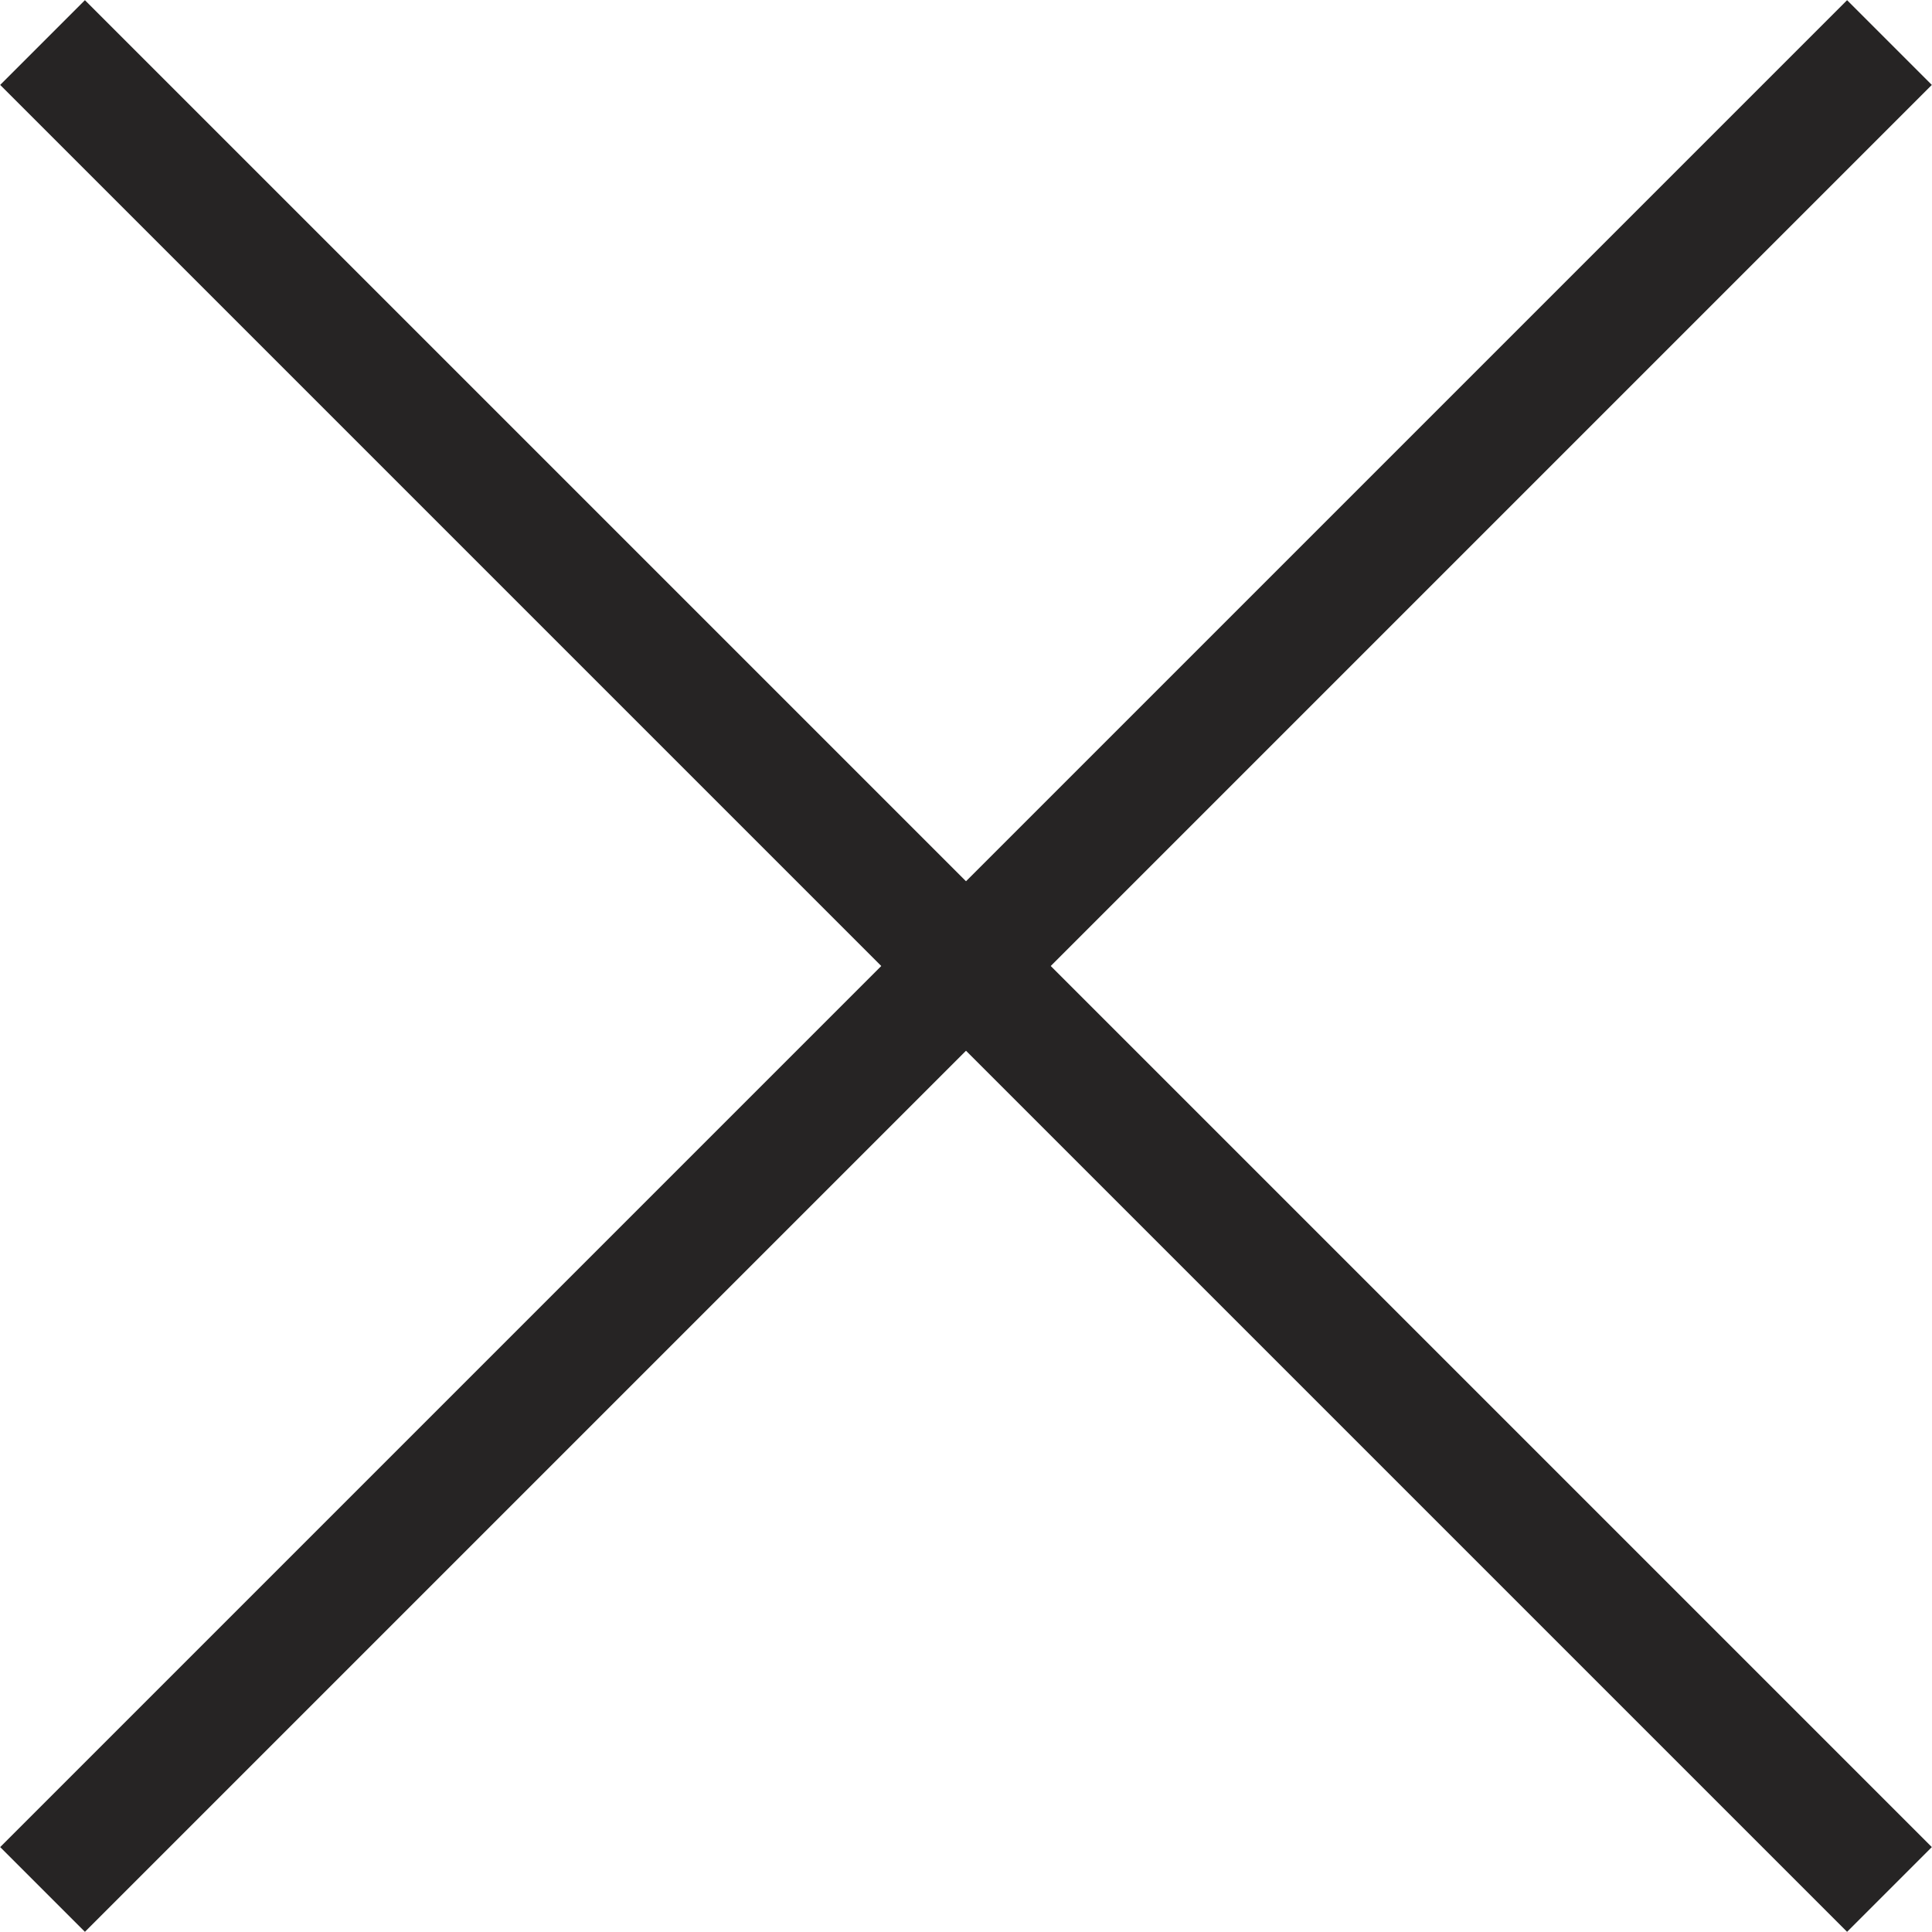
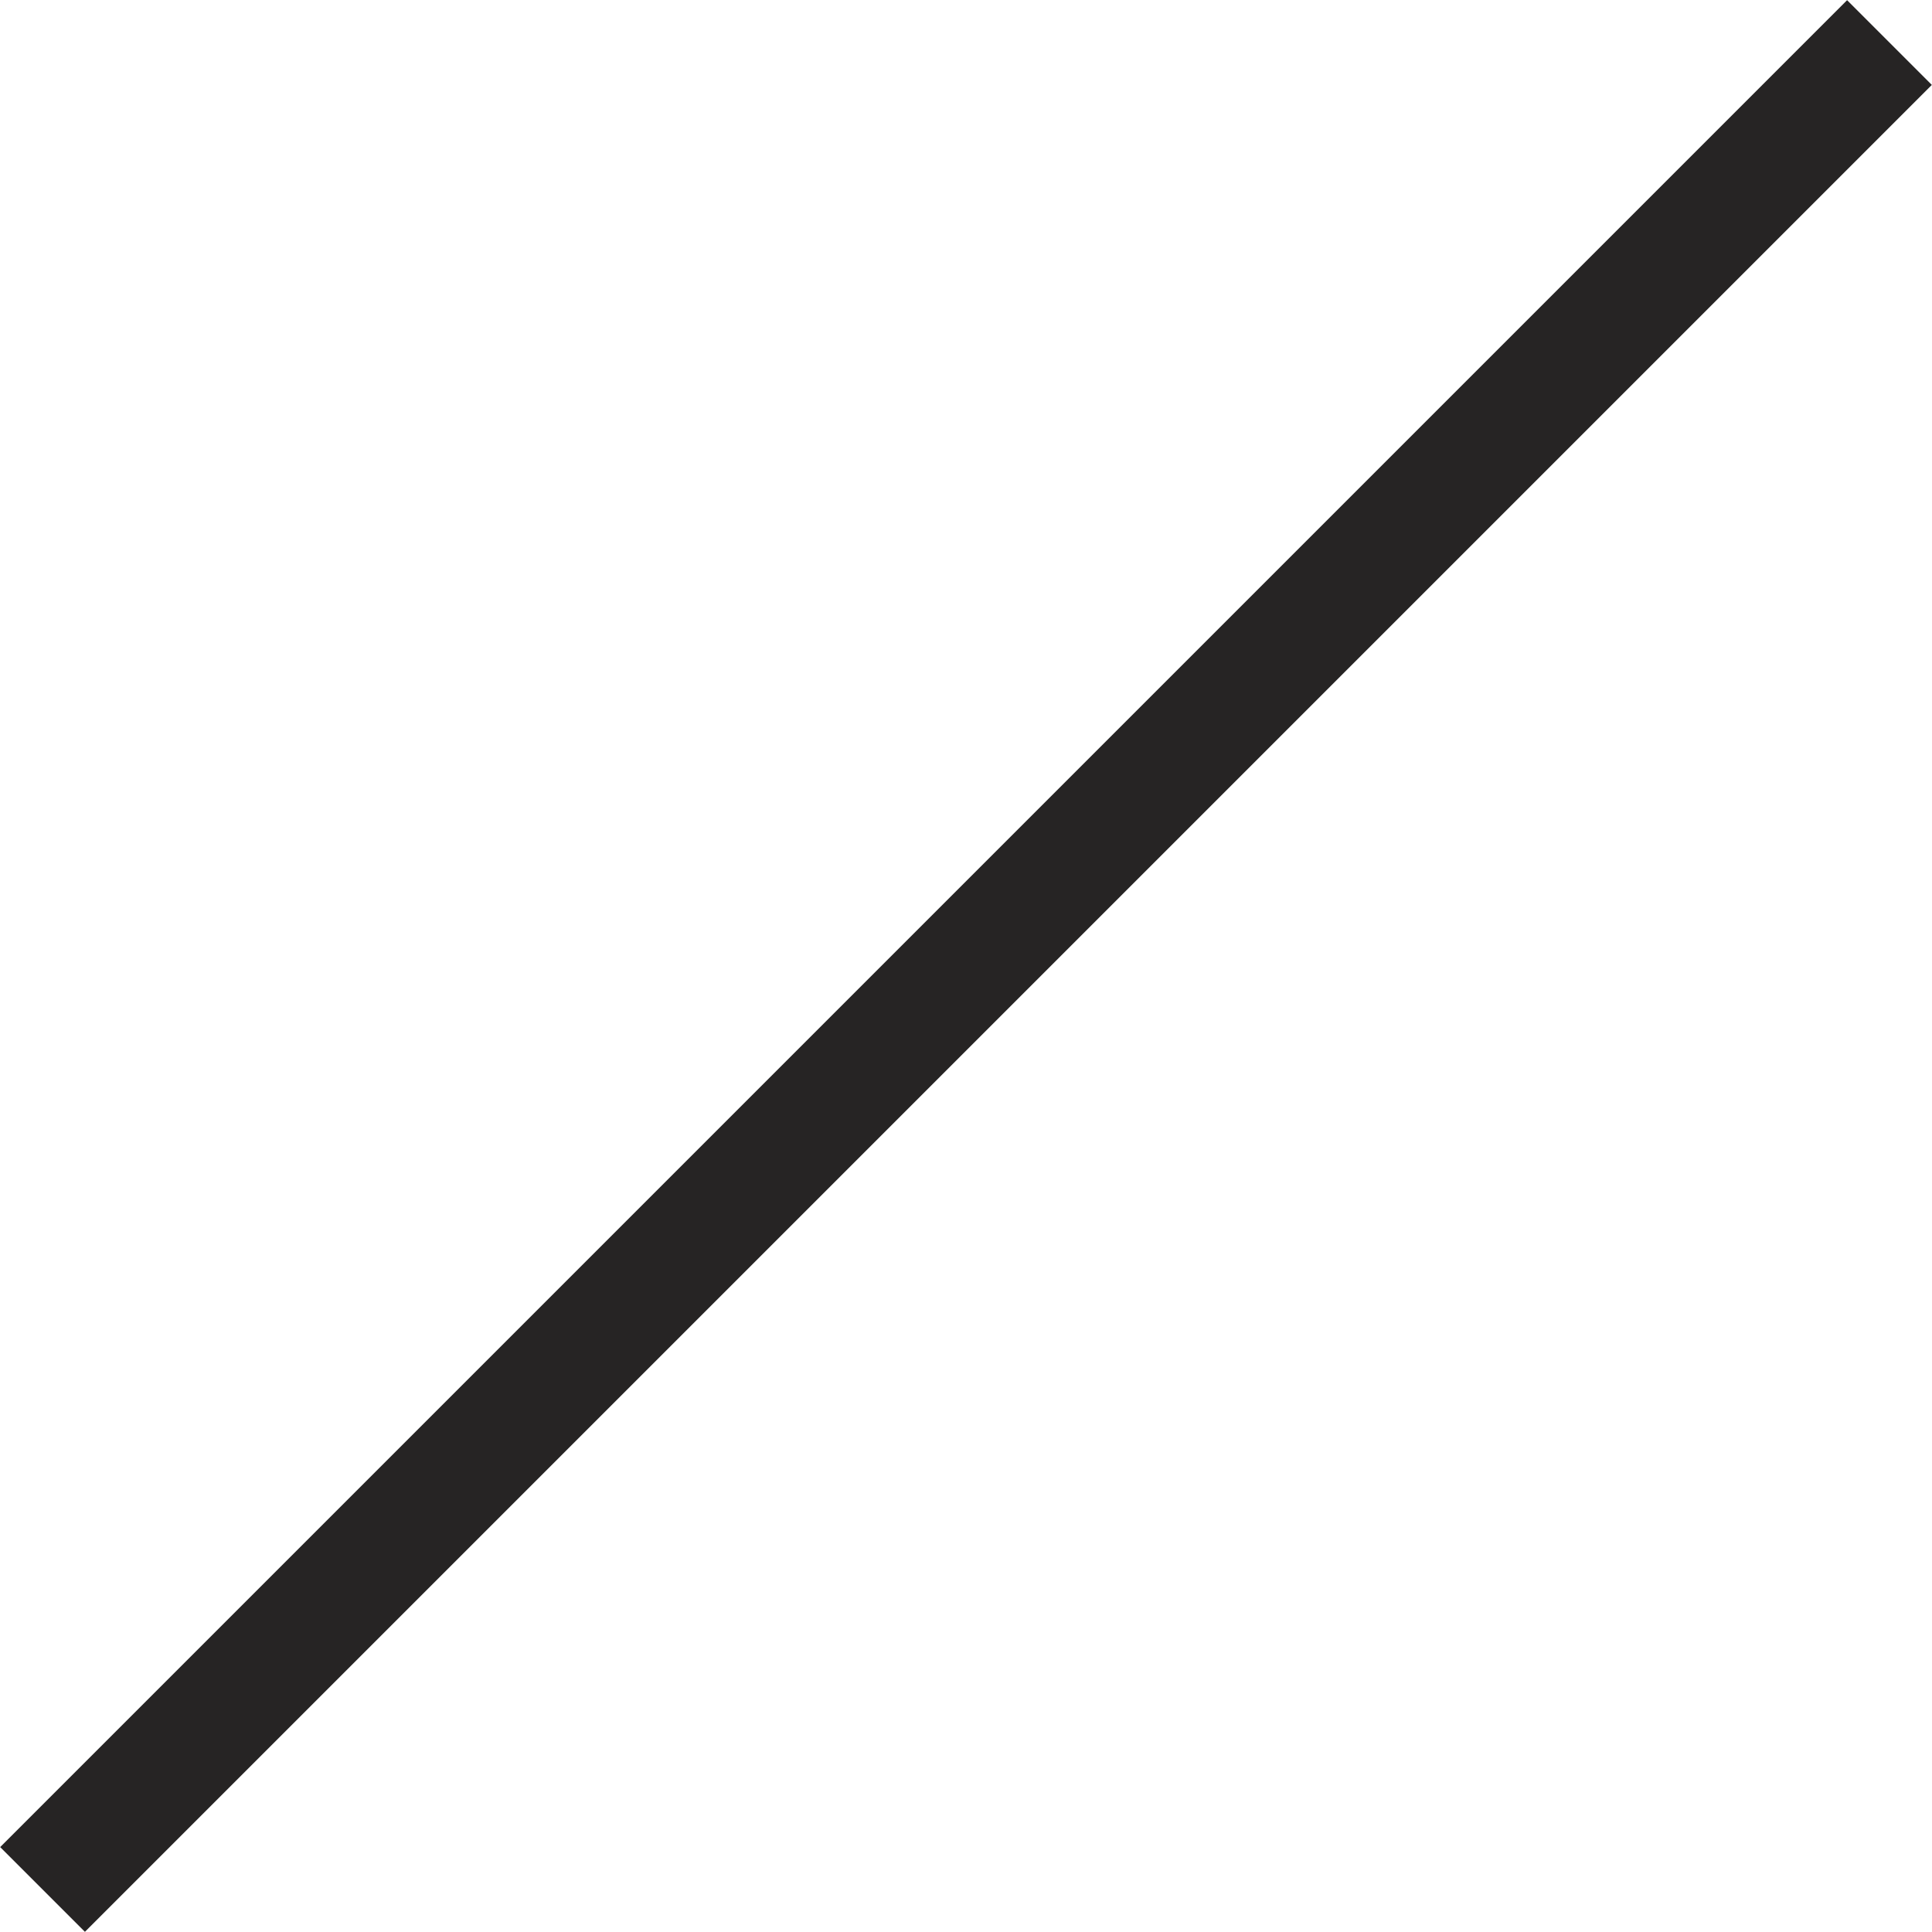
<svg xmlns="http://www.w3.org/2000/svg" id="Layer_1" data-name="Layer 1" viewBox="0 0 32.24 32.24">
  <title>close</title>
  <line x1="0.71" y1="31.53" x2="31.53" y2="0.71" fill="none" stroke="#262424" stroke-miterlimit="10" stroke-width="2" />
-   <line x1="0.71" y1="0.71" x2="31.53" y2="31.53" fill="none" stroke="#262424" stroke-miterlimit="10" stroke-width="2" />
</svg>